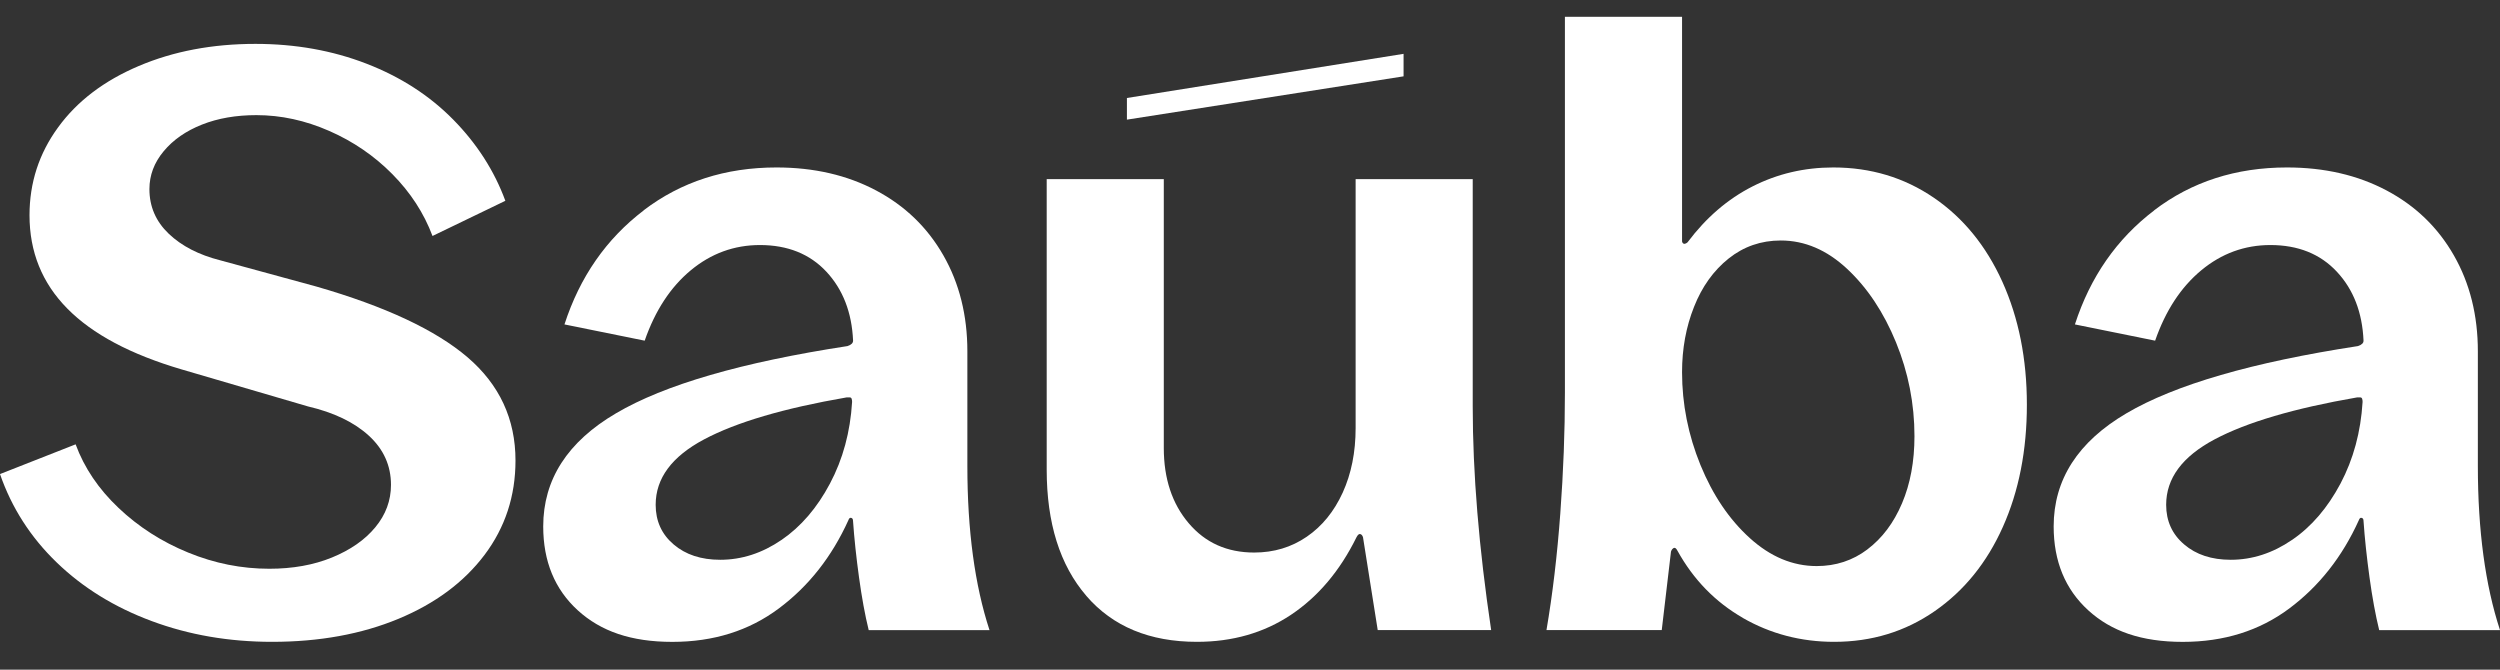
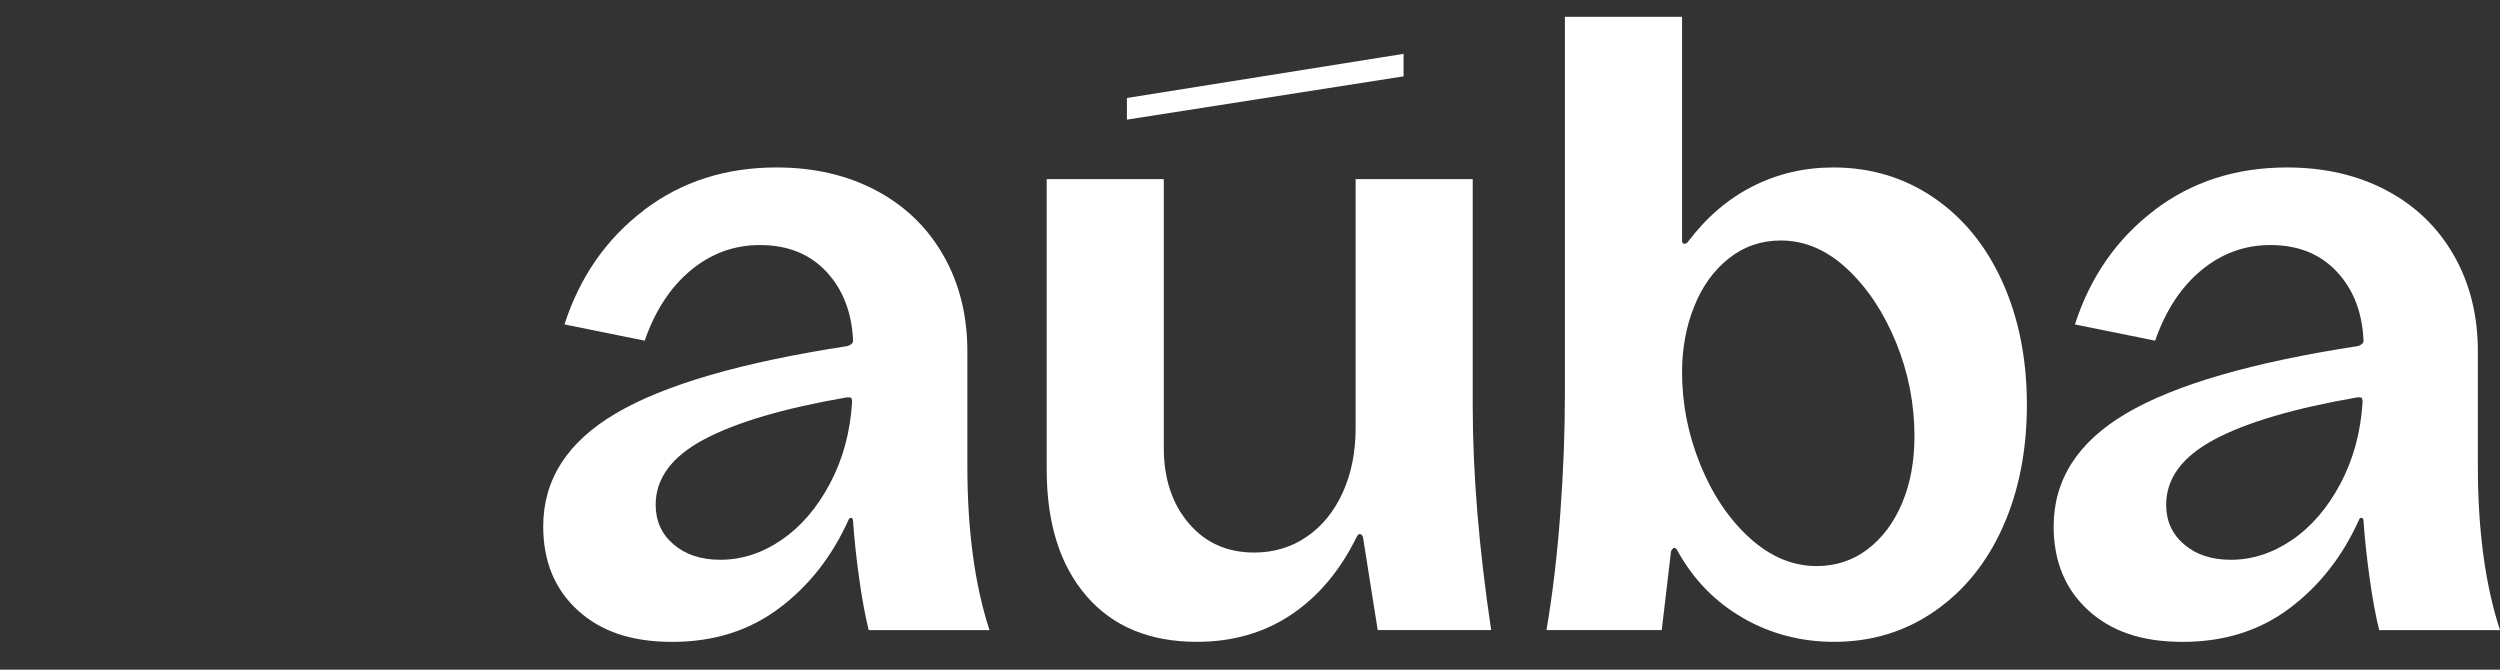
<svg xmlns="http://www.w3.org/2000/svg" width="56" height="15" viewBox="0 0 56 15" fill="none">
  <rect x="0" y="0" width="56" height="15" fill="#333333" stroke="none" />
  <g clip-path="url(#clip0_1725_16252)">
-     <path d="M3.398 13.912C2.565 13.603 1.856 13.165 1.27 12.599C0.685 12.034 0.261 11.374 0 10.619L1.694 9.953C1.887 10.478 2.207 10.953 2.655 11.377C3.102 11.801 3.622 12.135 4.214 12.377C4.806 12.62 5.412 12.74 6.032 12.74C6.555 12.74 7.023 12.657 7.436 12.488C7.849 12.319 8.173 12.094 8.407 11.811C8.641 11.528 8.758 11.212 8.758 10.861C8.758 10.43 8.593 10.063 8.263 9.76C7.932 9.457 7.477 9.239 6.899 9.104L4.069 8.275C2.926 7.939 2.072 7.485 1.508 6.912C0.943 6.34 0.661 5.643 0.661 4.821C0.661 4.094 0.874 3.437 1.302 2.852C1.728 2.266 2.331 1.808 3.109 1.478C3.886 1.148 4.758 0.983 5.722 0.983C6.617 0.983 7.446 1.131 8.211 1.427C8.975 1.723 9.623 2.141 10.153 2.68C10.683 3.219 11.072 3.825 11.32 4.498L9.688 5.286C9.496 4.774 9.196 4.313 8.79 3.902C8.384 3.491 7.912 3.168 7.375 2.933C6.837 2.697 6.294 2.579 5.743 2.579C5.288 2.579 4.882 2.649 4.524 2.791C4.166 2.933 3.88 3.131 3.667 3.387C3.453 3.643 3.347 3.926 3.347 4.236C3.347 4.627 3.491 4.96 3.78 5.236C4.07 5.512 4.455 5.71 4.937 5.832L7.085 6.418C8.628 6.862 9.757 7.391 10.473 8.003C11.189 8.616 11.547 9.387 11.547 10.316C11.547 11.111 11.316 11.815 10.855 12.428C10.393 13.041 9.75 13.519 8.924 13.862C8.097 14.205 7.154 14.377 6.094 14.377C5.13 14.377 4.231 14.222 3.398 13.912Z" fill="white" />
    <path d="M14.419 4.71C15.258 4.071 16.25 3.751 17.393 3.751C18.233 3.751 18.977 3.923 19.624 4.266C20.271 4.609 20.774 5.094 21.132 5.721C21.49 6.347 21.669 7.064 21.669 7.872V10.438C21.669 11.879 21.834 13.104 22.165 14.115H19.459C19.376 13.778 19.304 13.384 19.242 12.933C19.18 12.482 19.135 12.061 19.108 11.671C19.108 11.63 19.094 11.607 19.067 11.6C19.039 11.593 19.018 11.61 19.005 11.65C18.633 12.472 18.113 13.132 17.445 13.63C16.777 14.129 15.982 14.378 15.06 14.378C14.137 14.378 13.459 14.142 12.942 13.671C12.426 13.2 12.168 12.573 12.168 11.792C12.168 10.742 12.711 9.896 13.8 9.257C14.887 8.617 16.616 8.115 18.985 7.752C19.026 7.739 19.057 7.721 19.078 7.701C19.098 7.681 19.109 7.658 19.109 7.631C19.081 6.998 18.881 6.483 18.51 6.085C18.139 5.688 17.642 5.489 17.023 5.489C16.444 5.489 15.928 5.678 15.473 6.055C15.019 6.432 14.675 6.957 14.441 7.631L12.644 7.267C12.988 6.204 13.58 5.352 14.42 4.712L14.419 4.71ZM17.507 12.094C17.94 11.798 18.302 11.377 18.591 10.832C18.881 10.286 19.046 9.677 19.087 9.003C19.087 8.976 19.084 8.953 19.077 8.933C19.07 8.913 19.056 8.902 19.035 8.902H18.963C17.558 9.145 16.495 9.458 15.772 9.842C15.049 10.226 14.687 10.714 14.687 11.307C14.687 11.67 14.821 11.967 15.089 12.195C15.358 12.425 15.705 12.539 16.133 12.539C16.614 12.539 17.073 12.391 17.506 12.094H17.507Z" fill="white" />
    <path d="M24.334 13.347C23.741 12.659 23.446 11.717 23.446 10.518V4.013H26.069V10.033C26.069 10.721 26.255 11.283 26.627 11.72C26.998 12.158 27.487 12.377 28.094 12.377C28.534 12.377 28.927 12.259 29.271 12.023C29.615 11.788 29.883 11.458 30.077 11.034C30.27 10.609 30.366 10.128 30.366 9.589V4.013H32.989V9.104C32.989 10.598 33.127 12.269 33.402 14.114H30.861L30.531 12.033C30.517 11.992 30.496 11.969 30.469 11.963C30.441 11.956 30.414 11.98 30.386 12.033C30.015 12.787 29.525 13.366 28.919 13.771C28.314 14.175 27.611 14.377 26.812 14.377C25.752 14.377 24.925 14.034 24.333 13.347H24.334ZM31.44 1.71V1.206L25.243 2.195V2.68L31.44 1.71Z" fill="white" />
    <path d="M39.041 13.841C38.421 13.485 37.933 12.983 37.575 12.336C37.547 12.282 37.52 12.262 37.492 12.275C37.464 12.289 37.443 12.316 37.43 12.356L37.223 14.114H34.641C34.779 13.306 34.882 12.434 34.951 11.498C35.02 10.562 35.054 9.663 35.054 8.801V0.377H37.678V5.407C37.678 5.421 37.685 5.434 37.698 5.448C37.712 5.461 37.729 5.465 37.75 5.458C37.77 5.451 37.787 5.441 37.801 5.428C38.215 4.876 38.7 4.458 39.258 4.175C39.815 3.892 40.418 3.751 41.065 3.751C41.904 3.751 42.655 3.977 43.316 4.428C43.977 4.879 44.49 5.508 44.855 6.316C45.219 7.125 45.402 8.04 45.402 9.064C45.402 10.087 45.223 11 44.865 11.801C44.507 12.603 43.998 13.232 43.337 13.69C42.676 14.148 41.925 14.377 41.085 14.377C40.342 14.377 39.66 14.198 39.04 13.842L39.041 13.841ZM41.83 12.306C42.161 12.056 42.419 11.713 42.605 11.275C42.791 10.838 42.884 10.336 42.884 9.77C42.884 9.043 42.746 8.343 42.471 7.67C42.195 6.996 41.83 6.447 41.376 6.023C40.922 5.599 40.426 5.387 39.889 5.387C39.448 5.387 39.059 5.522 38.721 5.791C38.384 6.06 38.125 6.421 37.947 6.872C37.767 7.323 37.678 7.811 37.678 8.337C37.678 9.051 37.816 9.744 38.091 10.418C38.367 11.091 38.735 11.636 39.197 12.054C39.658 12.471 40.157 12.68 40.694 12.68C41.121 12.68 41.5 12.556 41.831 12.306L41.83 12.306Z" fill="white" />
    <path d="M48.254 4.71C49.093 4.071 50.085 3.751 51.228 3.751C52.068 3.751 52.812 3.923 53.459 4.266C54.106 4.609 54.609 5.094 54.967 5.721C55.325 6.347 55.504 7.064 55.504 7.872V10.438C55.504 11.879 55.669 13.104 56 14.115H53.294C53.211 13.778 53.139 13.384 53.077 12.933C53.015 12.482 52.97 12.061 52.943 11.671C52.943 11.63 52.929 11.607 52.901 11.6C52.874 11.593 52.853 11.61 52.839 11.65C52.468 12.472 51.947 13.132 51.28 13.63C50.612 14.129 49.816 14.378 48.894 14.378C47.972 14.378 47.293 14.142 46.777 13.671C46.261 13.2 46.002 12.573 46.002 11.792C46.002 10.742 46.546 9.896 47.634 9.257C48.722 8.617 50.451 8.115 52.819 7.752C52.861 7.739 52.891 7.721 52.912 7.701C52.934 7.681 52.943 7.658 52.943 7.631C52.916 6.998 52.716 6.483 52.344 6.085C51.973 5.688 51.477 5.489 50.857 5.489C50.279 5.489 49.763 5.678 49.308 6.055C48.854 6.432 48.509 6.957 48.275 7.631L46.478 7.267C46.822 6.204 47.414 5.352 48.255 4.712L48.254 4.71ZM51.342 12.094C51.776 11.798 52.137 11.377 52.427 10.832C52.716 10.286 52.881 9.677 52.922 9.003C52.922 8.976 52.919 8.953 52.912 8.933C52.905 8.913 52.891 8.902 52.87 8.902H52.798C51.394 9.145 50.33 9.458 49.607 9.842C48.884 10.226 48.522 10.714 48.522 11.307C48.522 11.67 48.656 11.967 48.925 12.195C49.193 12.425 49.541 12.539 49.968 12.539C50.449 12.539 50.908 12.391 51.341 12.094H51.342Z" fill="white" />
  </g>
  <defs>
    <clipPath id="clip0_1725_16252">
      <rect width="56" height="14" fill="white" transform="translate(0 0.377)" />
    </clipPath>
  </defs>
</svg>